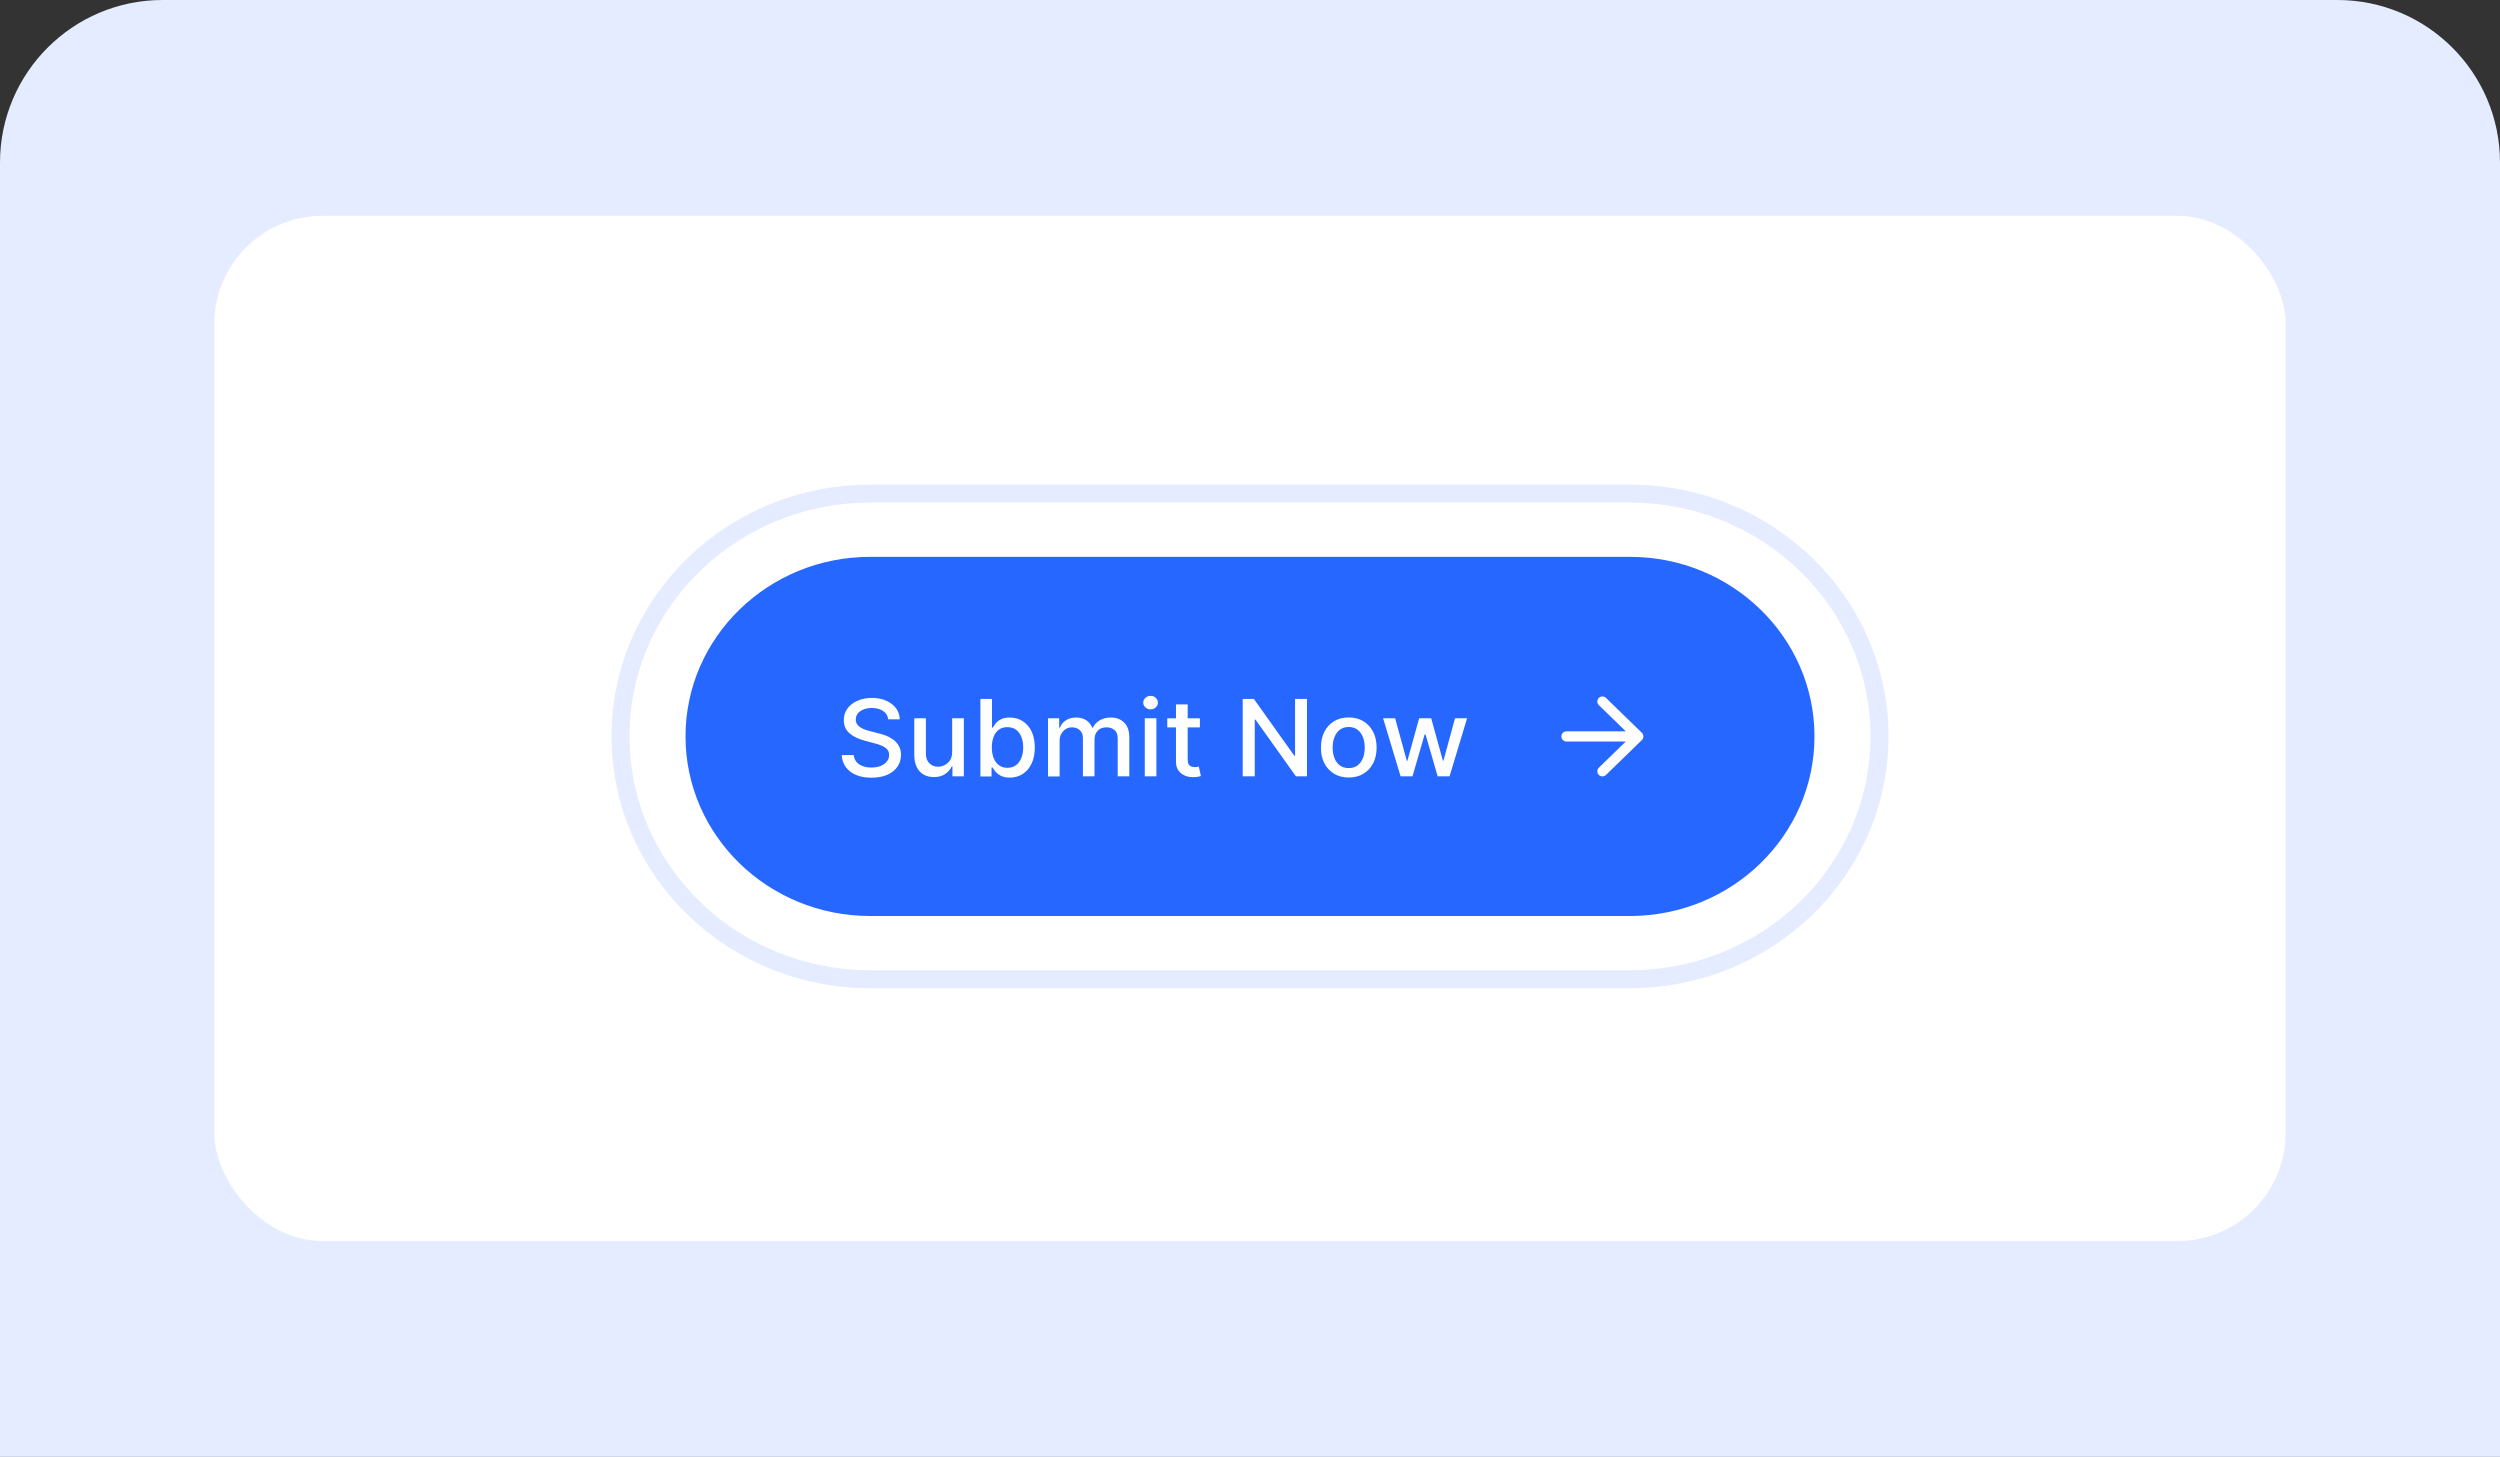
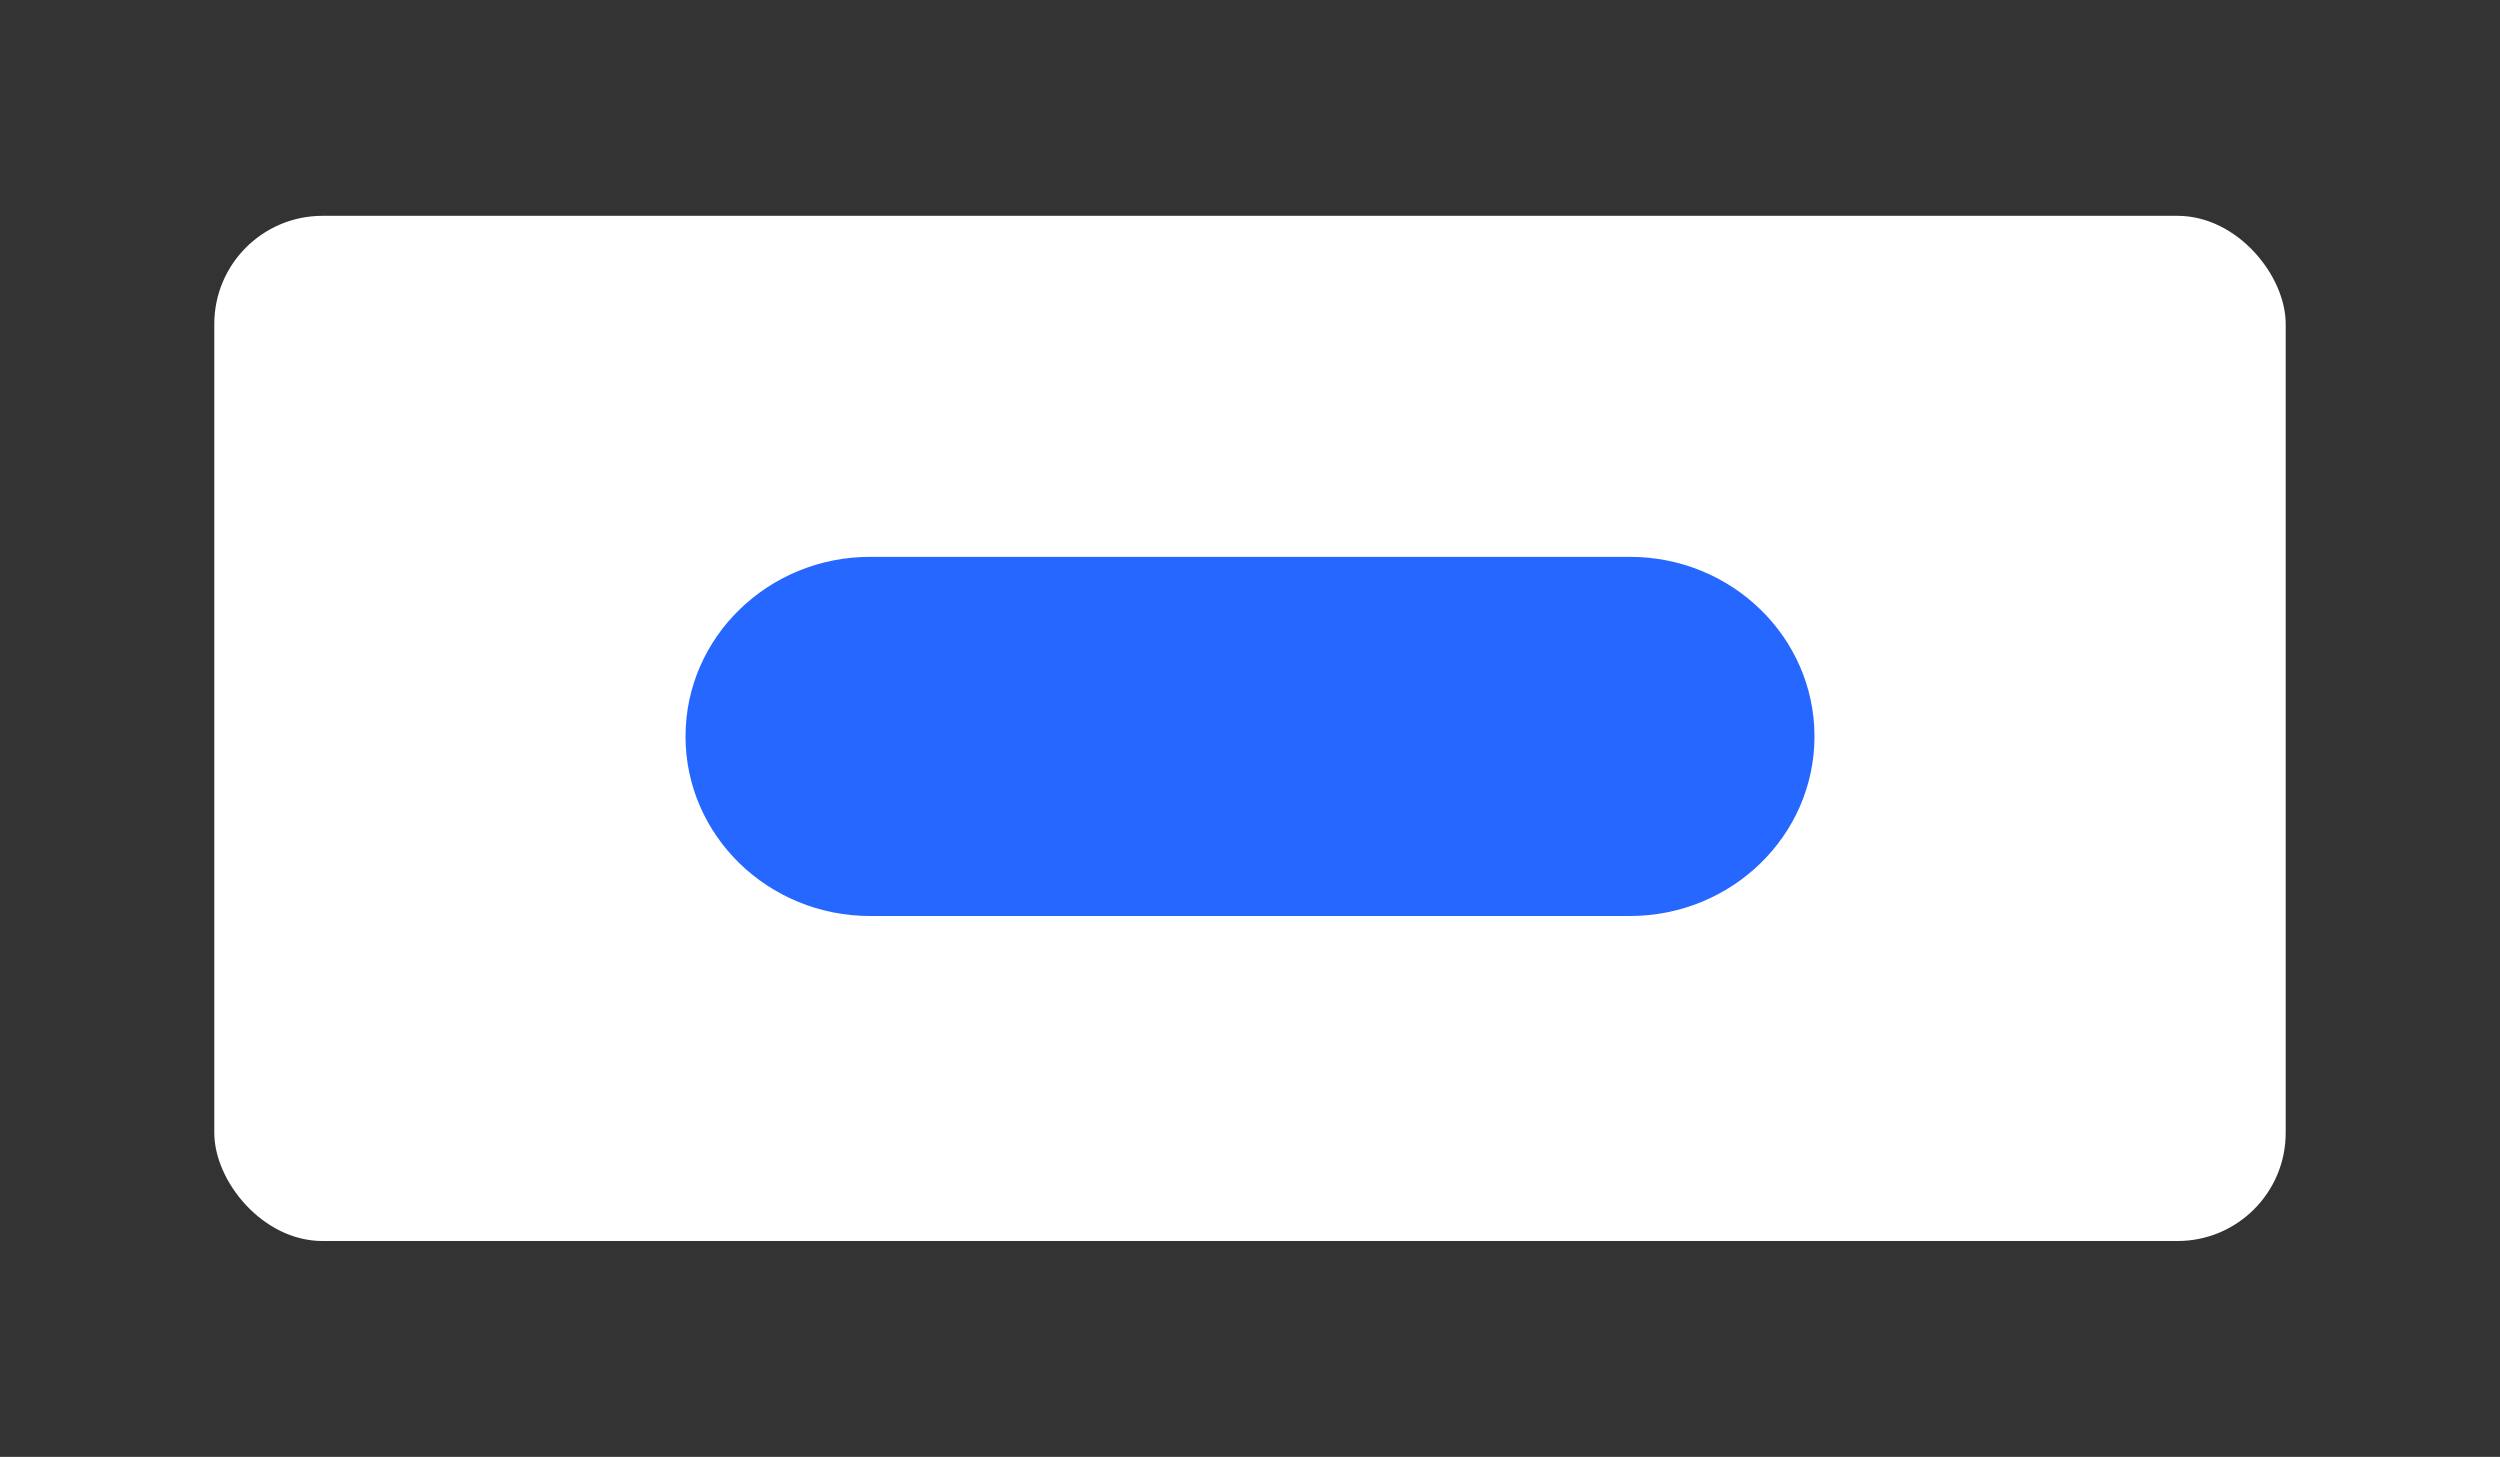
<svg xmlns="http://www.w3.org/2000/svg" id="a" viewBox="0 0 278 162">
  <rect x="0" y="0" width="278" height="162" fill="#333333" stroke="none" />
-   <path d="m18.08,0h241.84c9.98,0,18.08,8.1,18.08,18.08v143.92H0V18.08C0,8.1,8.1,0,18.08,0Z" style="fill:#e5ecff; stroke-width:0px;" />
  <rect x="23.83" y="24" width="230.34" height="114" rx="12.03" ry="12.03" style="fill:#fff; stroke-width:0px;" />
-   <path d="m96.77,54.89h84.46c15.34,0,27.77,12.09,27.77,27h0c0,14.91-12.43,27-27.77,27h-84.46c-15.34,0-27.77-12.09-27.77-27h0c0-14.91,12.43-27,27.77-27Z" style="fill:none; stroke:#e5ecff; stroke-linecap:round; stroke-linejoin:round; stroke-width:2px;" />
  <path d="m96.77,61.92h84.46c11.35,0,20.54,8.94,20.54,19.97h0c0,11.03-9.2,19.97-20.54,19.97h-84.46c-11.35,0-20.54-8.94-20.54-19.97h0c0-11.03,9.2-19.97,20.54-19.97Z" style="fill:#2667ff; stroke-width:0px;" />
-   <path d="m98.77,79.98c-.05-.4-.24-.71-.57-.92-.33-.22-.75-.33-1.26-.33-.36,0-.68.06-.94.17-.26.11-.47.26-.62.45-.14.19-.22.41-.22.65,0,.2.05.38.15.53.1.15.23.27.39.37.16.1.34.18.53.25.19.06.37.12.54.16l.87.22c.28.07.57.16.87.27.3.11.57.27.83.45.25.19.46.42.61.7.16.28.24.61.24,1,0,.49-.13.92-.39,1.3-.26.38-.63.68-1.12.9-.49.22-1.08.33-1.77.33s-1.24-.1-1.72-.31c-.48-.2-.86-.49-1.14-.87-.27-.38-.43-.83-.45-1.34h1.34c.03.31.13.57.31.78.18.2.42.36.7.46.29.1.6.15.95.15.38,0,.71-.06,1.01-.17.3-.12.53-.28.7-.49.17-.21.26-.45.26-.74,0-.26-.08-.46-.23-.63-.15-.16-.35-.3-.6-.4-.25-.11-.53-.2-.85-.28l-1.05-.28c-.71-.19-1.27-.46-1.69-.83-.41-.36-.62-.85-.62-1.45,0-.5.14-.93.41-1.3.28-.37.65-.66,1.12-.86.47-.21,1.01-.31,1.6-.31s1.13.1,1.59.31c.46.2.82.49,1.09.84.26.36.4.76.41,1.23h-1.29Zm7.11,3.67v-3.78h1.3v6.46h-1.27v-1.12h-.07c-.15.34-.4.63-.74.86-.33.23-.75.34-1.25.34-.43,0-.8-.09-1.13-.27-.33-.18-.58-.46-.77-.82-.18-.36-.28-.81-.28-1.34v-4.11h1.29v3.95c0,.44.13.79.38,1.05.25.26.58.39.98.39.24,0,.48-.06.72-.18.24-.12.44-.3.6-.53.16-.24.24-.54.24-.91Zm3.14,2.68v-8.61h1.29v3.2h.08c.08-.13.18-.29.32-.47.14-.18.34-.33.59-.46.25-.13.58-.2.99-.2.54,0,1.01.13,1.43.4s.75.64.99,1.14c.24.5.36,1.09.36,1.79s-.12,1.3-.36,1.8c-.24.5-.57.88-.99,1.15-.42.27-.89.4-1.43.4-.4,0-.73-.07-.99-.2-.25-.13-.45-.29-.6-.46-.14-.18-.26-.33-.33-.47h-.11v1h-1.26Zm1.27-3.23c0,.45.07.85.2,1.19.14.34.33.61.59.8.26.19.57.29.94.29s.71-.1.97-.3c.26-.2.45-.47.59-.82.14-.34.2-.73.2-1.16s-.07-.81-.2-1.15c-.13-.34-.33-.61-.59-.8-.26-.2-.58-.29-.97-.29s-.69.09-.95.28c-.26.19-.45.45-.58.79-.13.34-.2.73-.2,1.18Zm6.25,3.23v-6.46h1.24v1.05h.08c.14-.36.36-.63.68-.83.31-.2.69-.3,1.13-.3s.82.1,1.12.3c.3.2.53.48.67.83h.07c.16-.34.41-.62.76-.82.35-.21.76-.31,1.24-.31.6,0,1.09.18,1.47.55.38.37.58.92.58,1.66v4.33h-1.29v-4.21c0-.44-.12-.75-.37-.95-.25-.2-.54-.29-.88-.29-.42,0-.75.13-.98.38-.23.25-.35.57-.35.96v4.11h-1.29v-4.29c0-.35-.11-.63-.34-.84-.22-.21-.52-.32-.88-.32-.25,0-.47.06-.68.19-.2.12-.37.3-.5.52-.12.22-.19.48-.19.77v3.98h-1.29Zm10.76,0v-6.46h1.29v6.46h-1.29Zm.65-7.45c-.23,0-.42-.07-.58-.22-.16-.15-.24-.33-.24-.53s.08-.38.24-.53c.16-.15.35-.22.58-.22s.42.07.57.22c.16.15.24.32.24.53s-.08.38-.24.53c-.16.15-.35.22-.57.22Zm5.48,1v1.01h-3.63v-1.01h3.63Zm-2.65-1.55h1.29v6.11c0,.24.04.43.11.55.07.12.17.2.29.25.12.04.25.06.39.06.1,0,.19,0,.27-.02.08-.01.14-.03.18-.03l.23,1.04c-.07.03-.18.06-.32.08-.14.03-.31.05-.52.05-.34,0-.66-.05-.95-.18-.29-.12-.53-.31-.71-.57-.18-.26-.27-.58-.27-.97v-6.37Zm14.56-.61v8.61h-1.23l-4.5-6.31h-.08v6.31h-1.34v-8.61h1.24l4.5,6.32h.08v-6.32h1.32Zm4.64,8.74c-.62,0-1.17-.14-1.63-.42-.46-.28-.82-.67-1.08-1.16-.26-.5-.38-1.08-.38-1.75s.13-1.26.38-1.76c.26-.5.62-.89,1.08-1.17.46-.28,1.01-.42,1.63-.42s1.17.14,1.63.42c.46.28.82.67,1.08,1.17.26.5.39,1.09.39,1.76s-.13,1.25-.39,1.75c-.26.5-.62.89-1.08,1.16-.46.28-1.01.42-1.63.42Zm0-1.05c.4,0,.74-.1,1-.31.26-.21.46-.48.59-.83.13-.34.19-.72.19-1.14s-.06-.79-.19-1.13c-.13-.35-.32-.63-.59-.84-.27-.21-.6-.32-1-.32s-.74.11-1.01.32c-.26.21-.46.49-.59.84-.13.34-.19.72-.19,1.13s.06.79.19,1.14c.13.34.33.62.59.83.27.21.61.31,1.01.31Zm5.77.92l-1.95-6.46h1.34l1.3,4.74h.06l1.31-4.74h1.34l1.3,4.72h.06l1.29-4.72h1.34l-1.95,6.46h-1.32l-1.35-4.66h-.1l-1.35,4.66h-1.31Z" style="fill:#fff; stroke-width:0px;" />
-   <path d="m174.19,81.89h7.99m0,0l-3.99-3.88m3.99,3.88l-3.99,3.88" style="fill:none; stroke:#fff; stroke-linecap:round; stroke-linejoin:round; stroke-width:1.13px;" />
</svg>